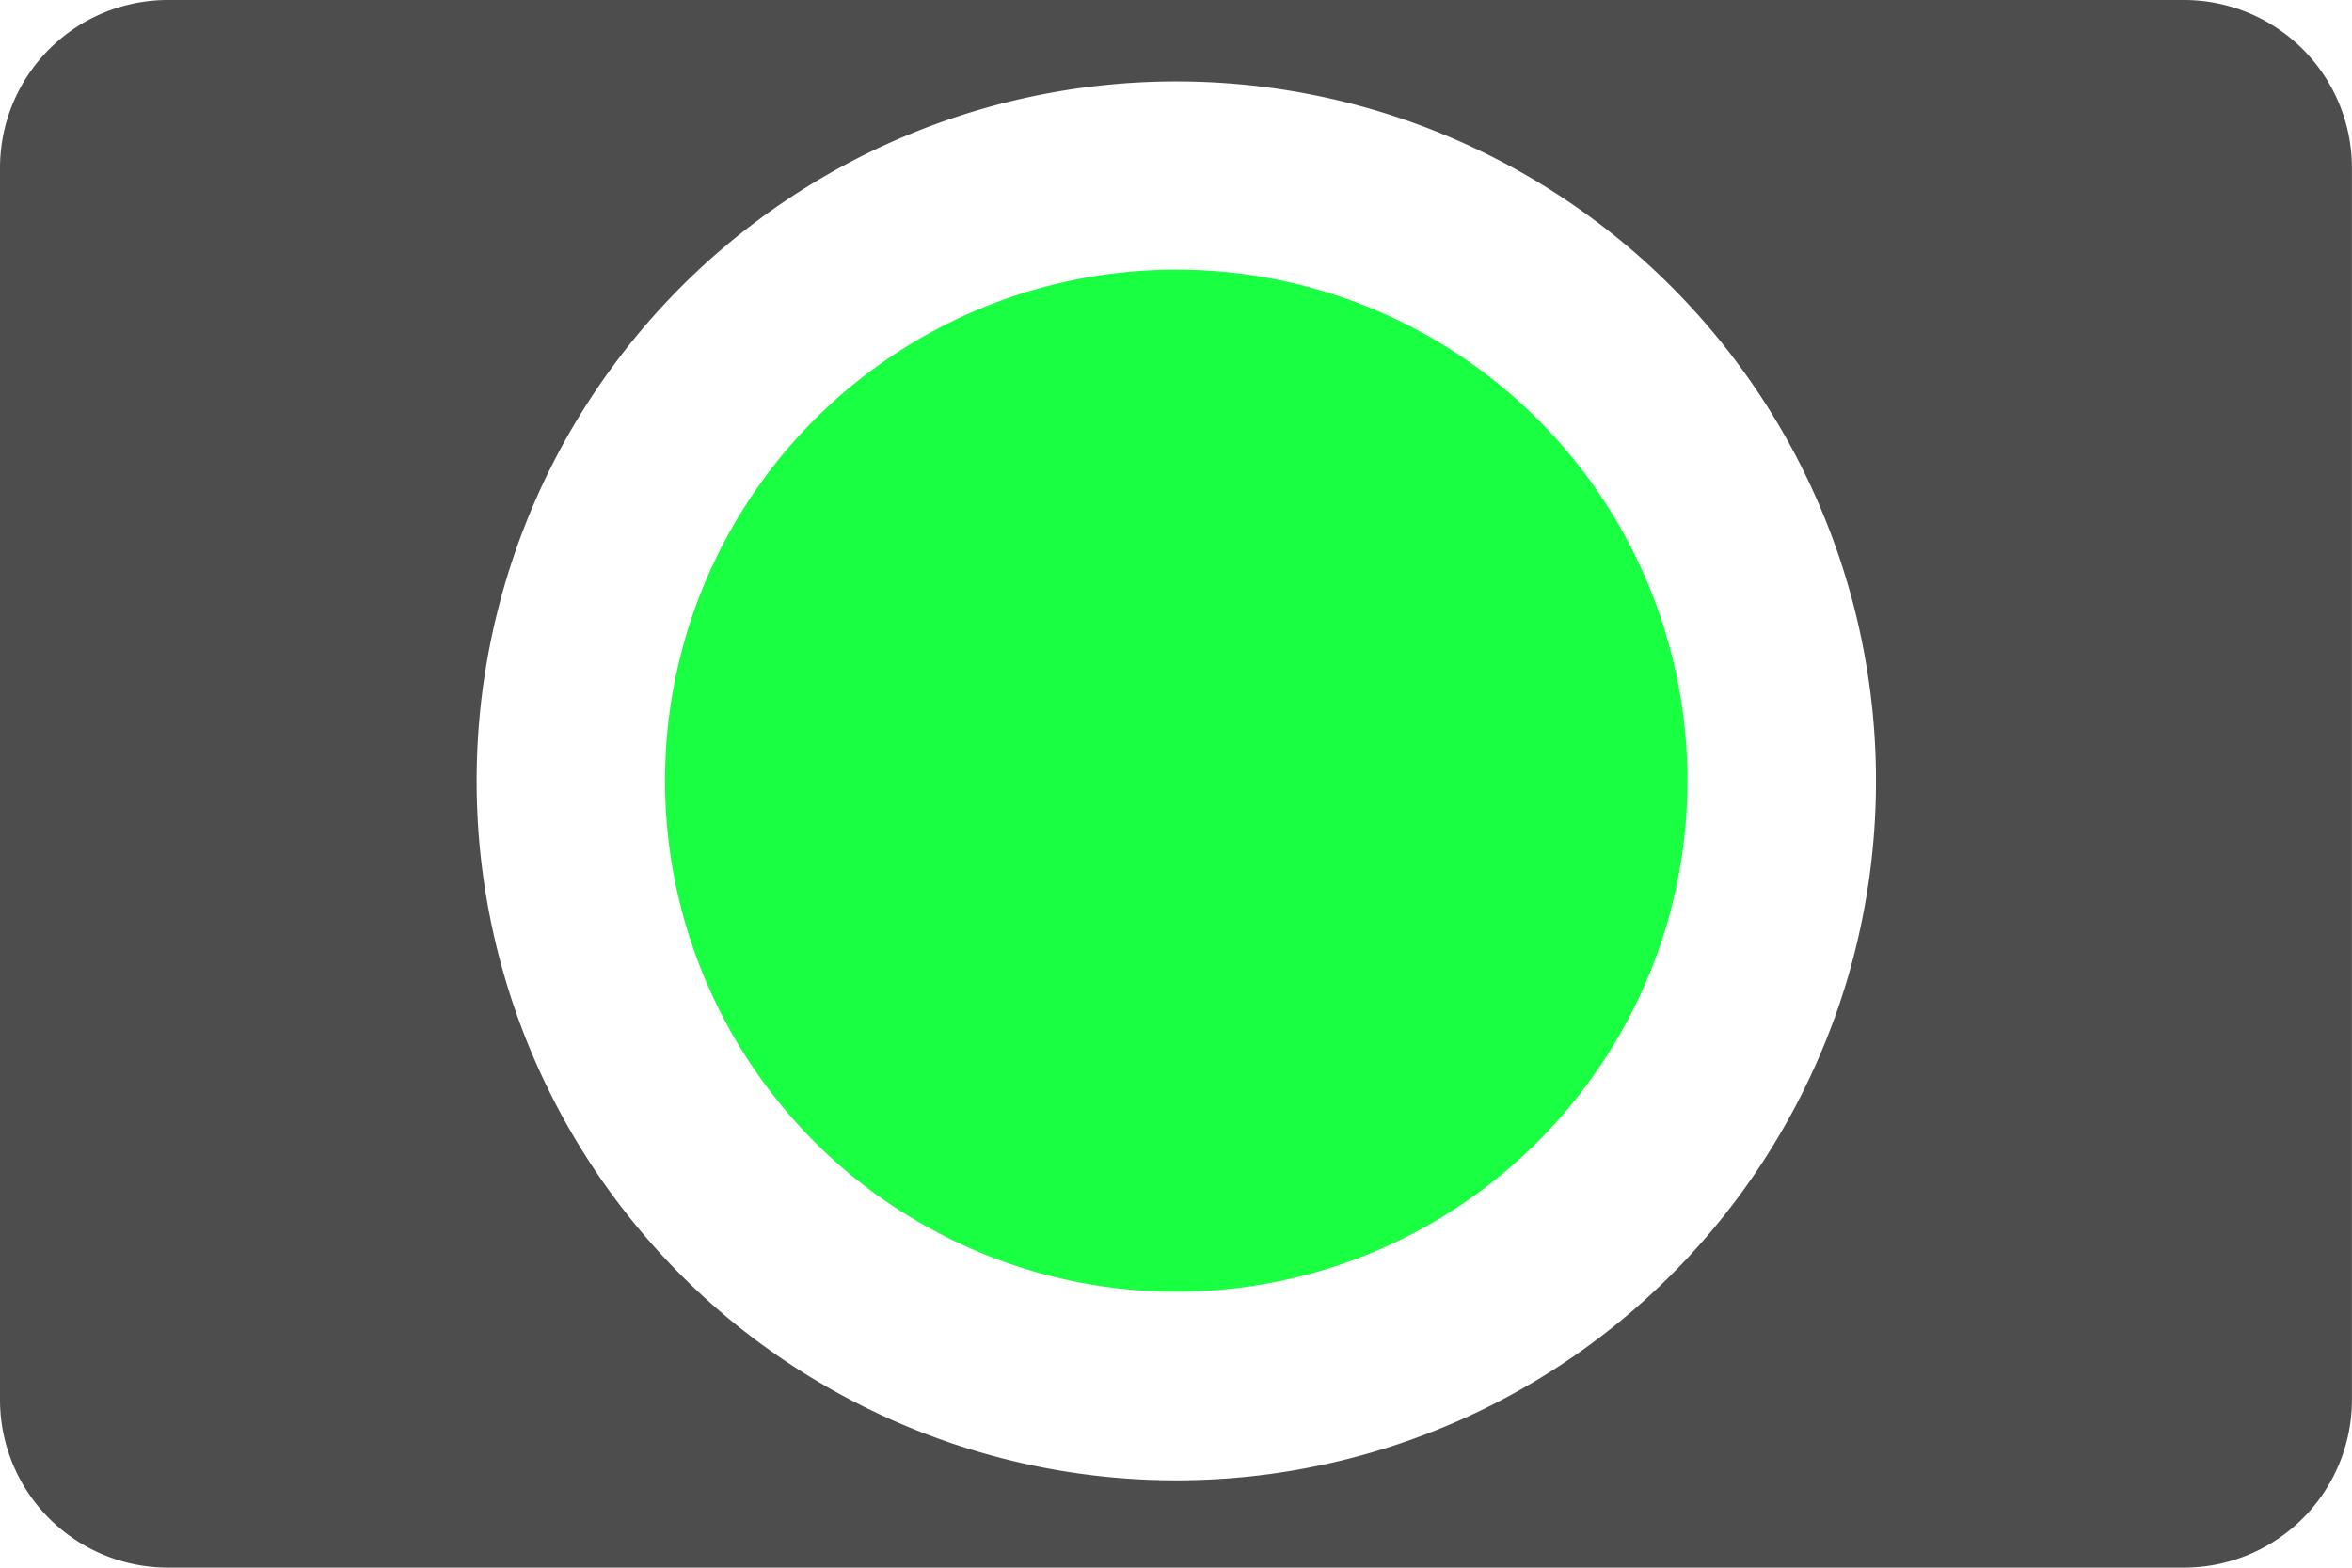
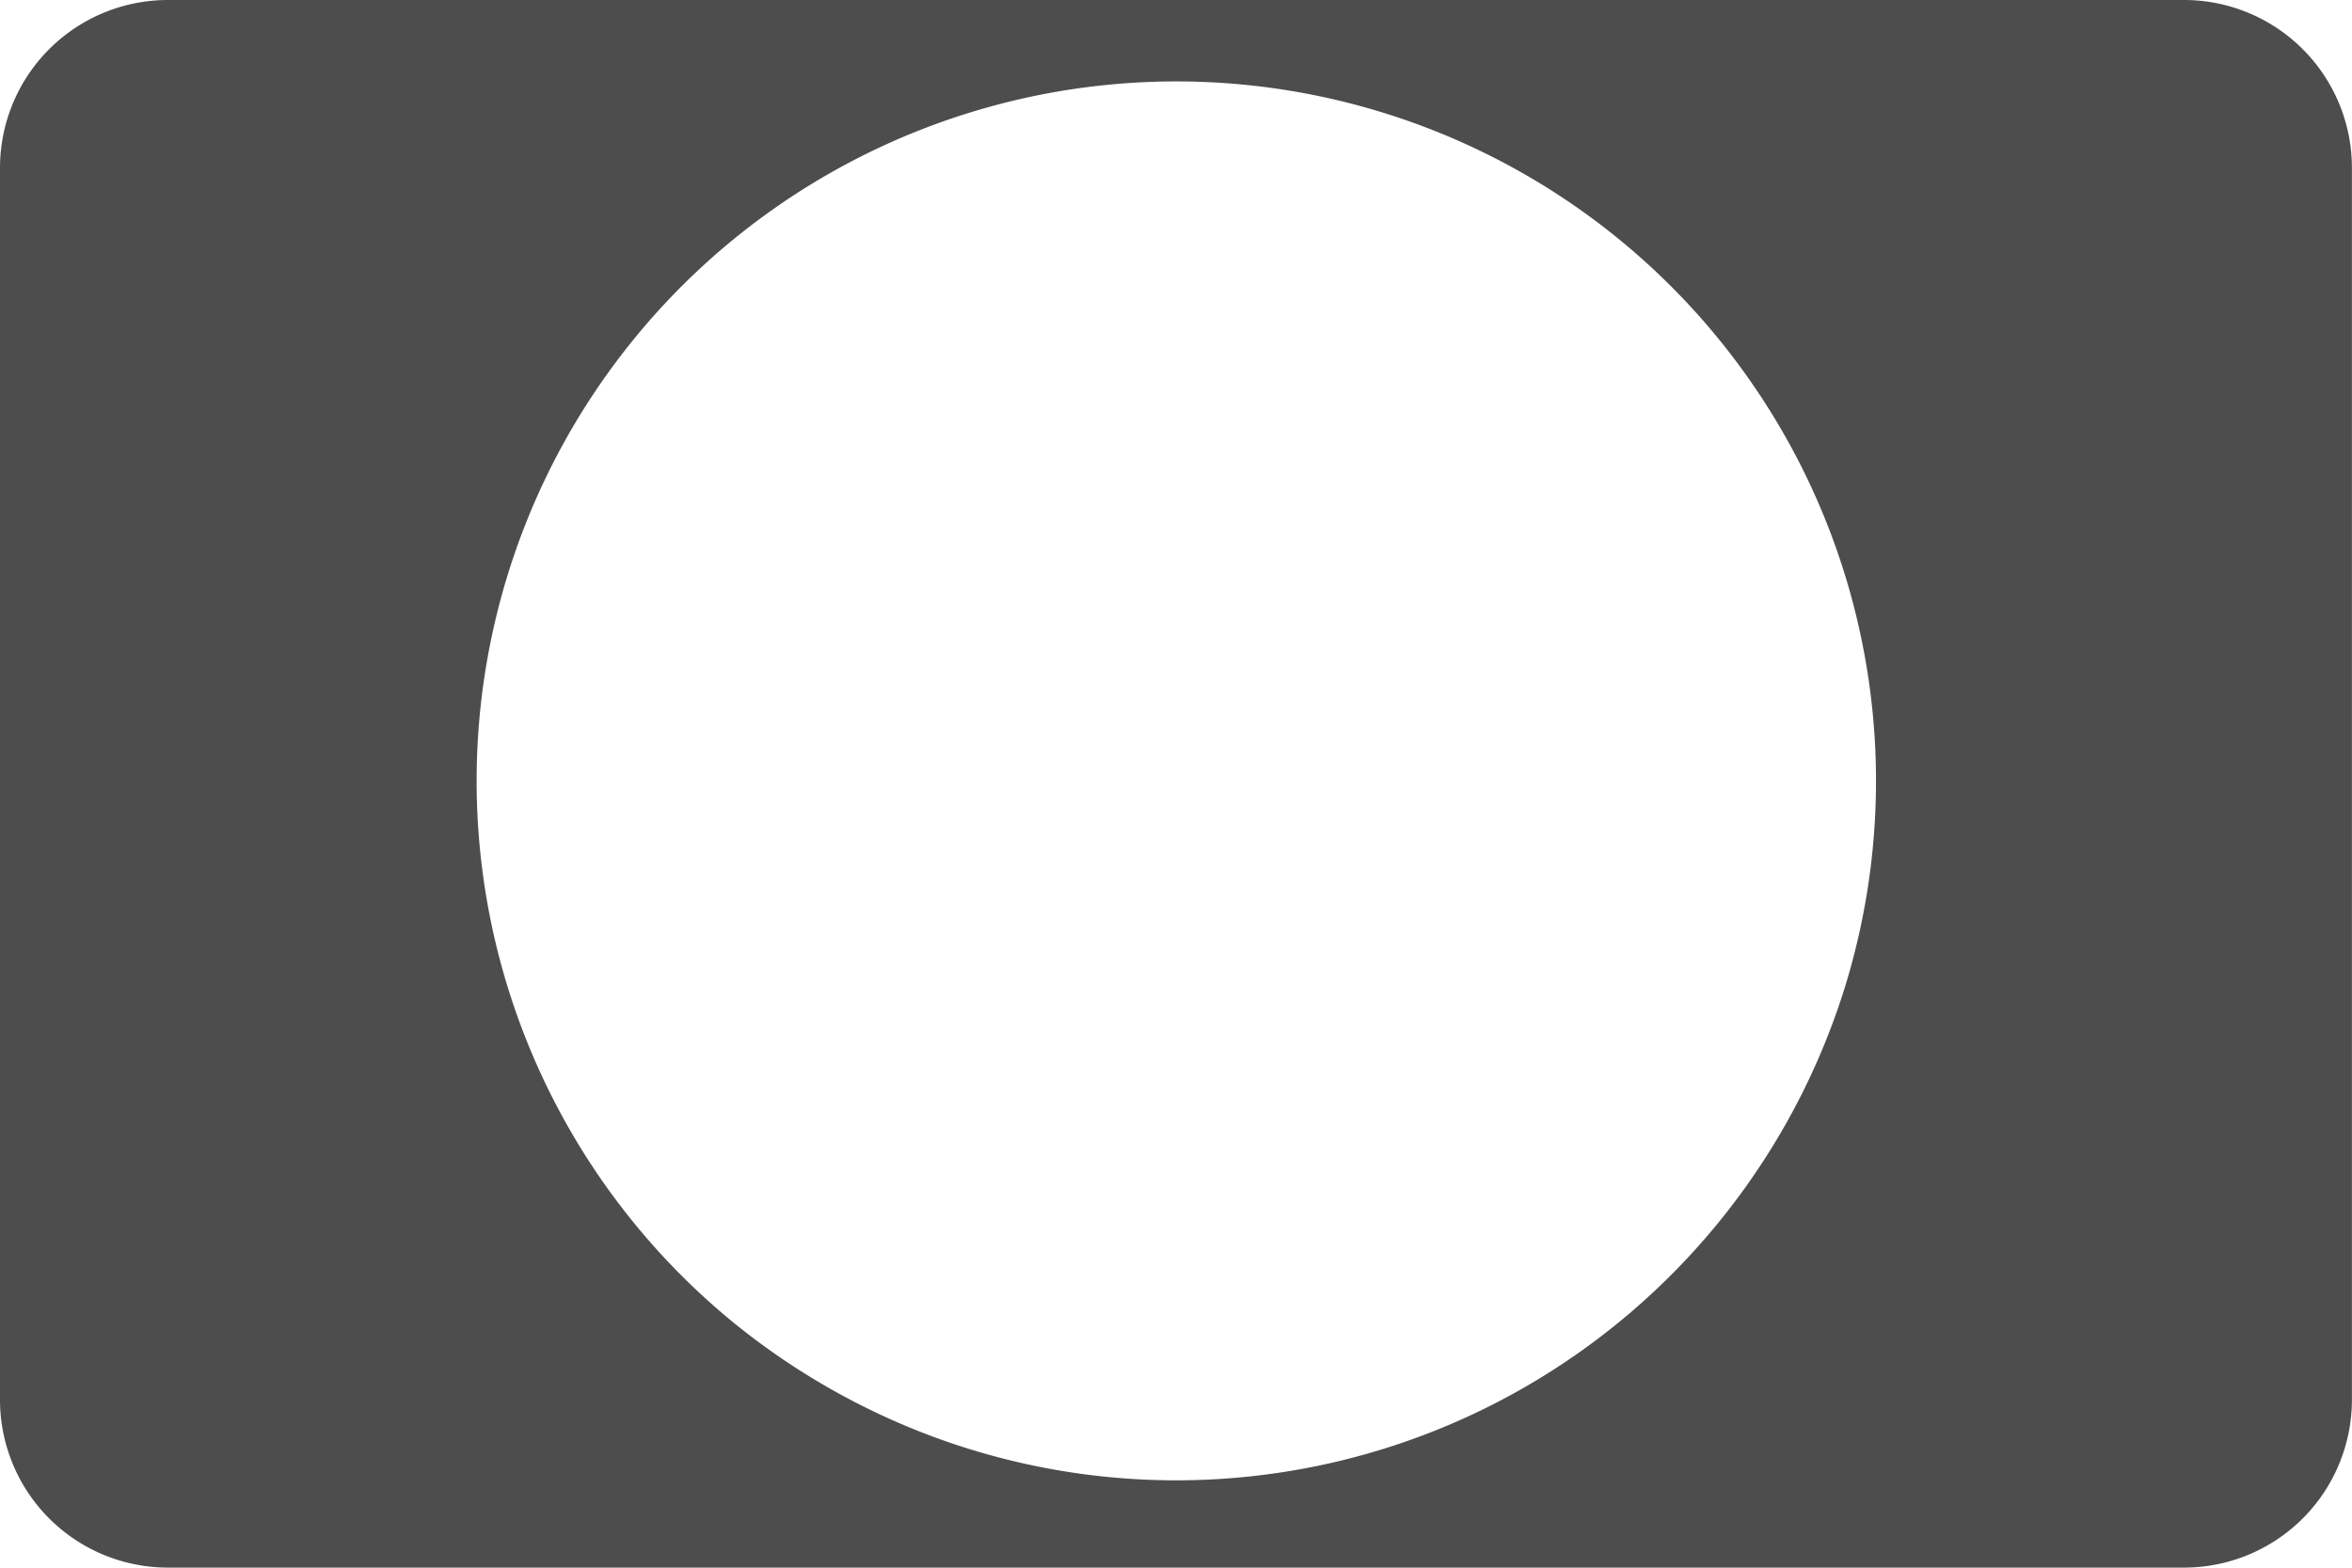
<svg xmlns="http://www.w3.org/2000/svg" width="119.055" height="79.37" viewBox="0 0 119.055 79.37">
  <g transform="translate(59.528 39.685)">
    <g transform="translate(-59.528 -39.685)">
      <path d="M110.551,0H8.5A8.5,8.5,0,0,0,0,8.5V70.866a8.5,8.5,0,0,0,8.5,8.5H110.551a8.5,8.5,0,0,0,8.5-8.5V8.5A8.5,8.5,0,0,0,110.551,0ZM93.368,50.04A35.555,35.555,0,0,1,77.9,69.806q-1.461.888-3.012,1.636a35.368,35.368,0,0,1-31.506-.4q-.7-.357-1.376-.744a35.54,35.54,0,0,1-5.018-3.452q-.687-.567-1.343-1.168A35.417,35.417,0,1,1,93.368,50.04Z" fill="#4d4d4e" />
-       <path d="M84.252,47.2a25.968,25.968,0,0,1-11.3,14.442q-1.068.649-2.2,1.195a25.844,25.844,0,0,1-23.019-.292q-.508-.263-1-.544A26.019,26.019,0,0,1,43.06,59.48c-.334-.276-.661-.562-.981-.854A25.877,25.877,0,1,1,84.252,47.2Z" fill="#19ff42" />
    </g>
  </g>
</svg>